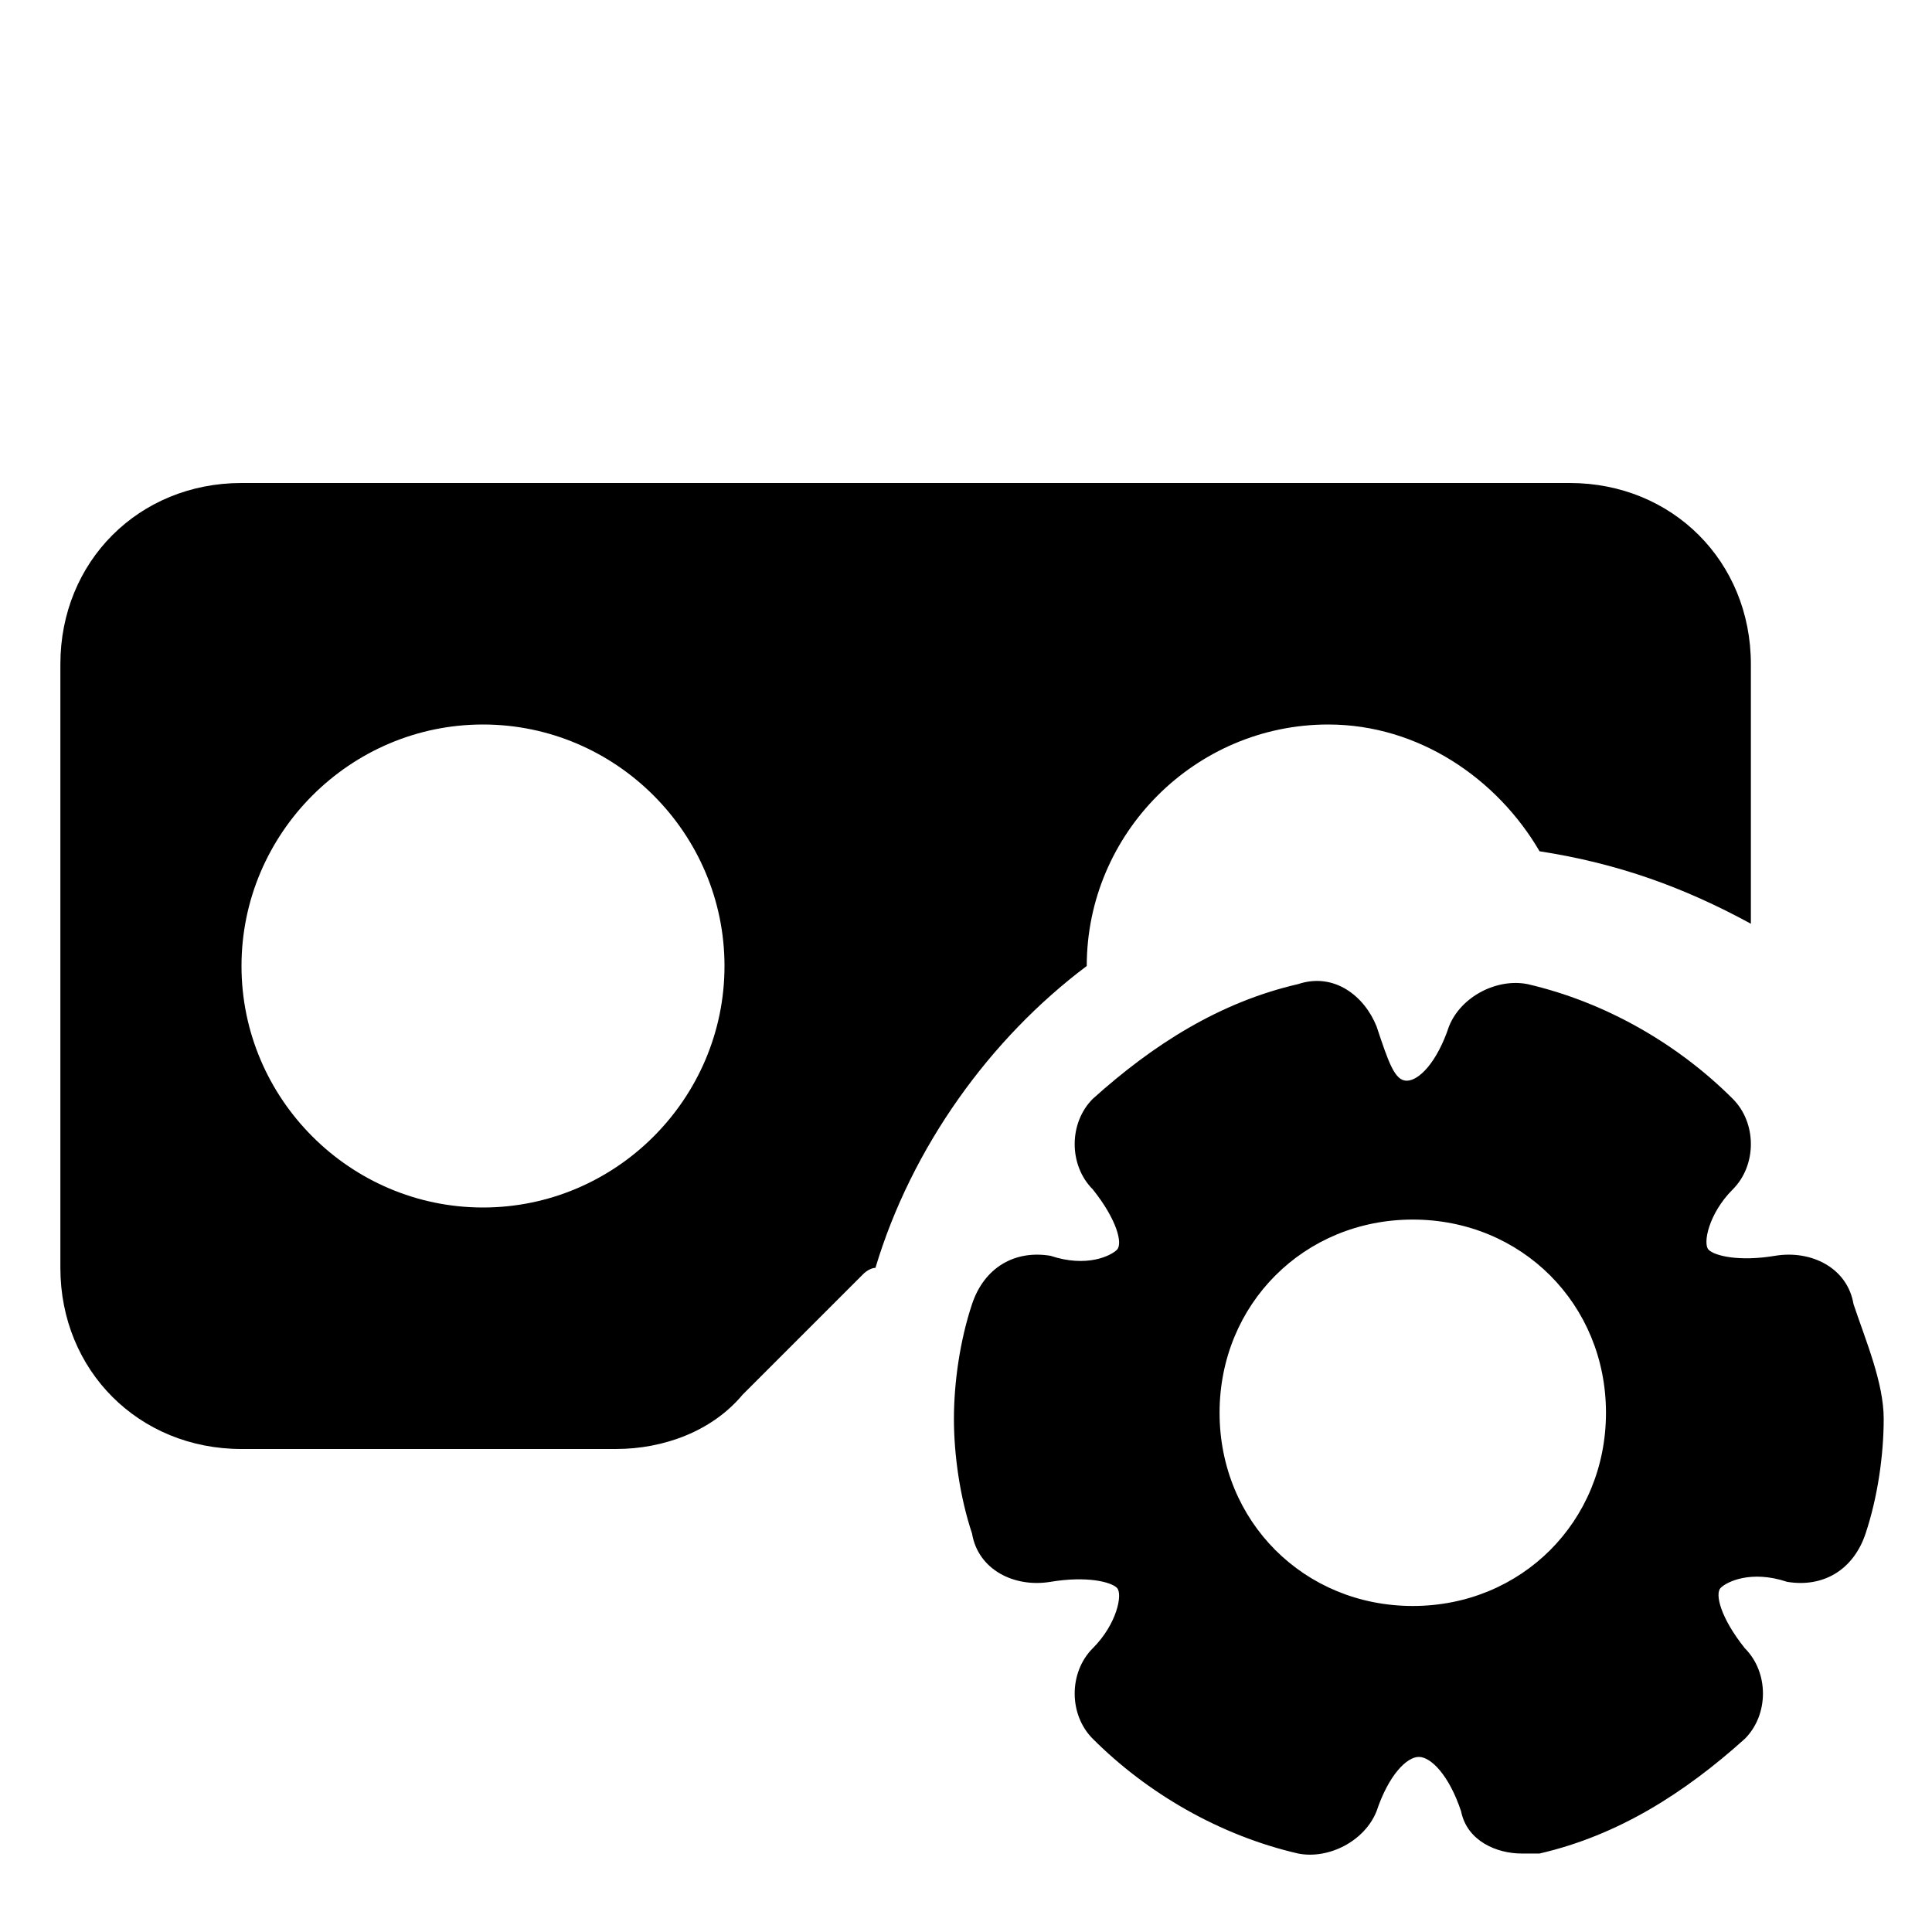
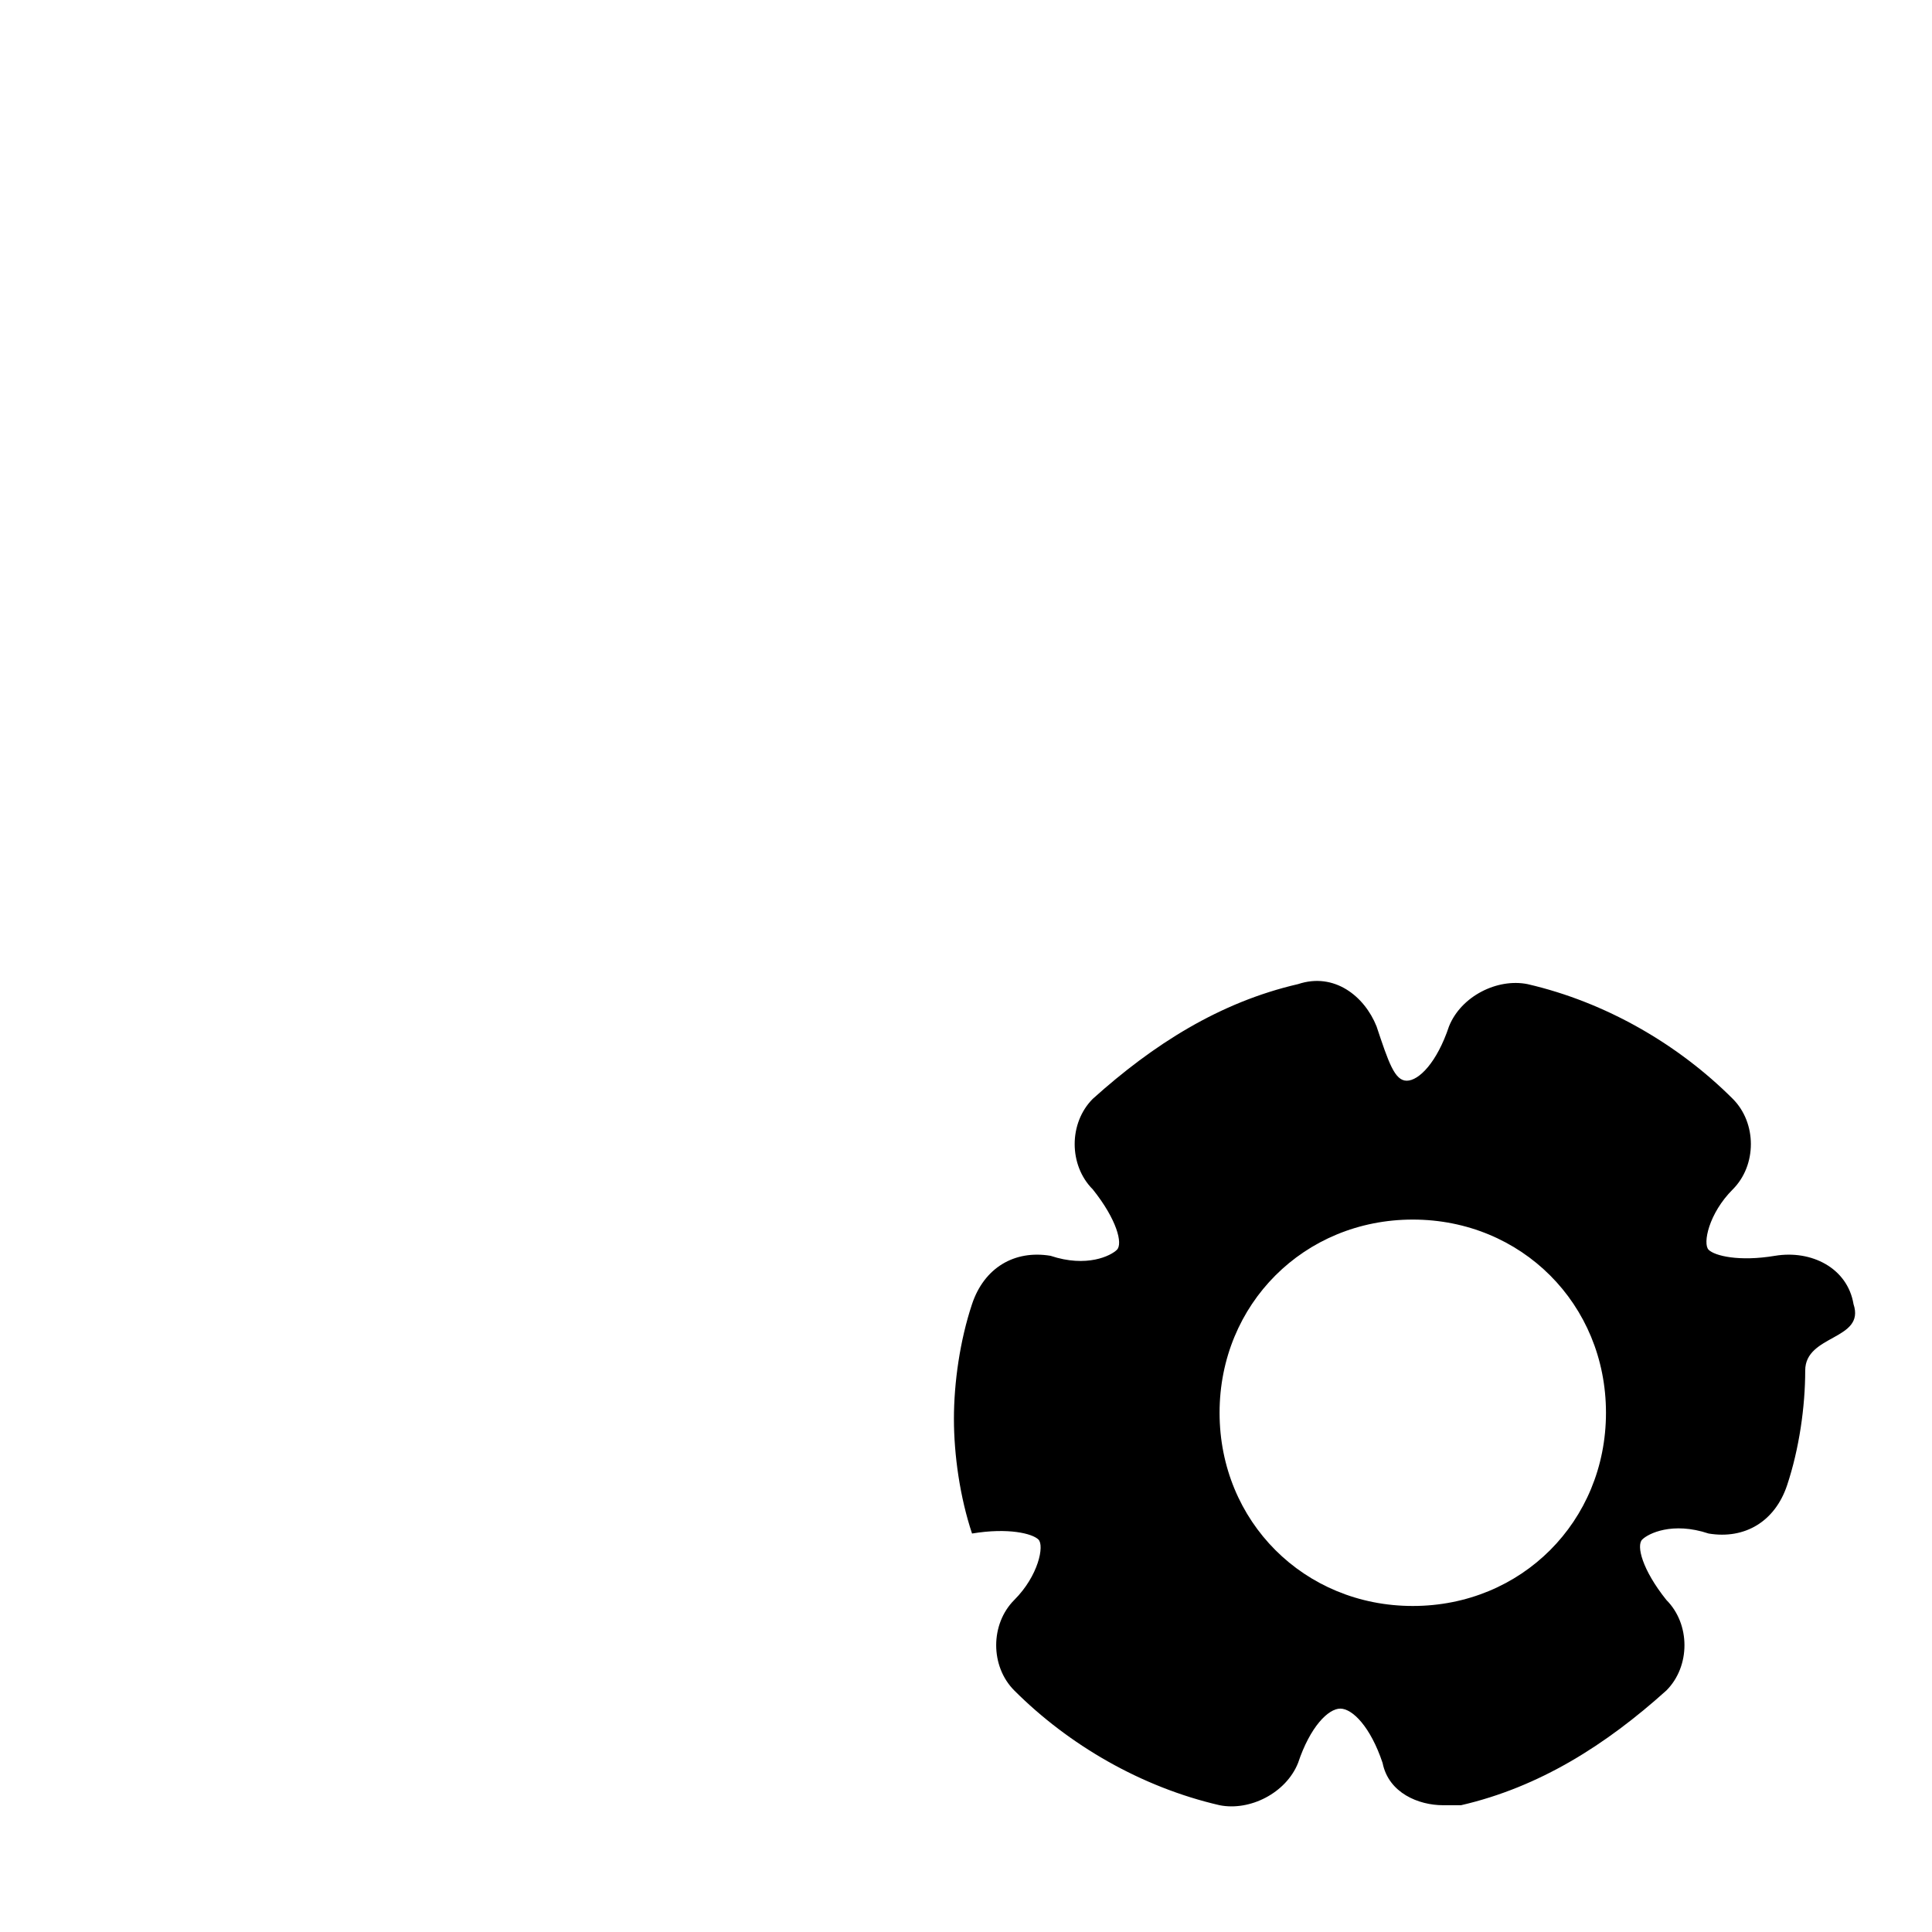
<svg xmlns="http://www.w3.org/2000/svg" fill="#000000" height="800px" width="800px" version="1.1" id="Icons" viewBox="0 0 32 32" xml:space="preserve">
-   <path d="M14.5,21c0.6-2,1.9-3.8,3.5-5c0,0,0,0,0,0c0-2.2,1.8-4,4-4c1.5,0,2.8,0.9,3.5,2.1c1.3,0.2,2.4,0.6,3.5,1.2V11  c0-1.7-1.3-3-3-3H4c-1.7,0-3,1.3-3,3v10c0,1.7,1.3,3,3,3h6.2c0.8,0,1.6-0.3,2.1-0.9l2-2C14.3,21.1,14.4,21,14.5,21z M8,20  c-2.2,0-4-1.8-4-4s1.8-4,4-4s4,1.8,4,4S10.2,20,8,20z" />
-   <path d="M30.7,21.6c-0.1-0.6-0.7-0.9-1.3-0.8c-0.6,0.1-1,0-1.1-0.1c-0.1-0.1,0-0.6,0.4-1c0.4-0.4,0.4-1.1,0-1.5  c-0.9-0.9-2.1-1.6-3.4-1.9c-0.5-0.1-1.1,0.2-1.3,0.7c-0.2,0.6-0.5,0.9-0.7,0.9S23,17.6,22.8,17c-0.2-0.5-0.7-0.9-1.3-0.7  c-1.3,0.3-2.4,1-3.4,1.9c-0.4,0.4-0.4,1.1,0,1.5c0.4,0.5,0.5,0.9,0.4,1c-0.1,0.1-0.5,0.3-1.1,0.1c-0.6-0.1-1.1,0.2-1.3,0.8  c-0.2,0.6-0.3,1.3-0.3,1.9s0.1,1.3,0.3,1.9c0.1,0.6,0.7,0.9,1.3,0.8c0.6-0.1,1,0,1.1,0.1c0.1,0.1,0,0.6-0.4,1  c-0.4,0.4-0.4,1.1,0,1.5c0.9,0.9,2.1,1.6,3.4,1.9c0.5,0.1,1.1-0.2,1.3-0.7c0.2-0.6,0.5-0.9,0.7-0.9s0.5,0.3,0.7,0.9  c0.1,0.5,0.6,0.7,1,0.7c0.1,0,0.2,0,0.3,0c1.3-0.3,2.4-1,3.4-1.9c0.4-0.4,0.4-1.1,0-1.5c-0.4-0.5-0.5-0.9-0.4-1  c0.1-0.1,0.5-0.3,1.1-0.1c0.6,0.1,1.1-0.2,1.3-0.8c0.2-0.6,0.3-1.3,0.3-1.9S30.9,22.2,30.7,21.6z M23.4,26.6c-1.8,0-3.2-1.4-3.2-3.2  s1.4-3.2,3.2-3.2s3.2,1.4,3.2,3.2S25.2,26.6,23.4,26.6z" />
+   <path d="M30.7,21.6c-0.1-0.6-0.7-0.9-1.3-0.8c-0.6,0.1-1,0-1.1-0.1c-0.1-0.1,0-0.6,0.4-1c0.4-0.4,0.4-1.1,0-1.5  c-0.9-0.9-2.1-1.6-3.4-1.9c-0.5-0.1-1.1,0.2-1.3,0.7c-0.2,0.6-0.5,0.9-0.7,0.9S23,17.6,22.8,17c-0.2-0.5-0.7-0.9-1.3-0.7  c-1.3,0.3-2.4,1-3.4,1.9c-0.4,0.4-0.4,1.1,0,1.5c0.4,0.5,0.5,0.9,0.4,1c-0.1,0.1-0.5,0.3-1.1,0.1c-0.6-0.1-1.1,0.2-1.3,0.8  c-0.2,0.6-0.3,1.3-0.3,1.9s0.1,1.3,0.3,1.9c0.6-0.1,1,0,1.1,0.1c0.1,0.1,0,0.6-0.4,1  c-0.4,0.4-0.4,1.1,0,1.5c0.9,0.9,2.1,1.6,3.4,1.9c0.5,0.1,1.1-0.2,1.3-0.7c0.2-0.6,0.5-0.9,0.7-0.9s0.5,0.3,0.7,0.9  c0.1,0.5,0.6,0.7,1,0.7c0.1,0,0.2,0,0.3,0c1.3-0.3,2.4-1,3.4-1.9c0.4-0.4,0.4-1.1,0-1.5c-0.4-0.5-0.5-0.9-0.4-1  c0.1-0.1,0.5-0.3,1.1-0.1c0.6,0.1,1.1-0.2,1.3-0.8c0.2-0.6,0.3-1.3,0.3-1.9S30.9,22.2,30.7,21.6z M23.4,26.6c-1.8,0-3.2-1.4-3.2-3.2  s1.4-3.2,3.2-3.2s3.2,1.4,3.2,3.2S25.2,26.6,23.4,26.6z" />
</svg>